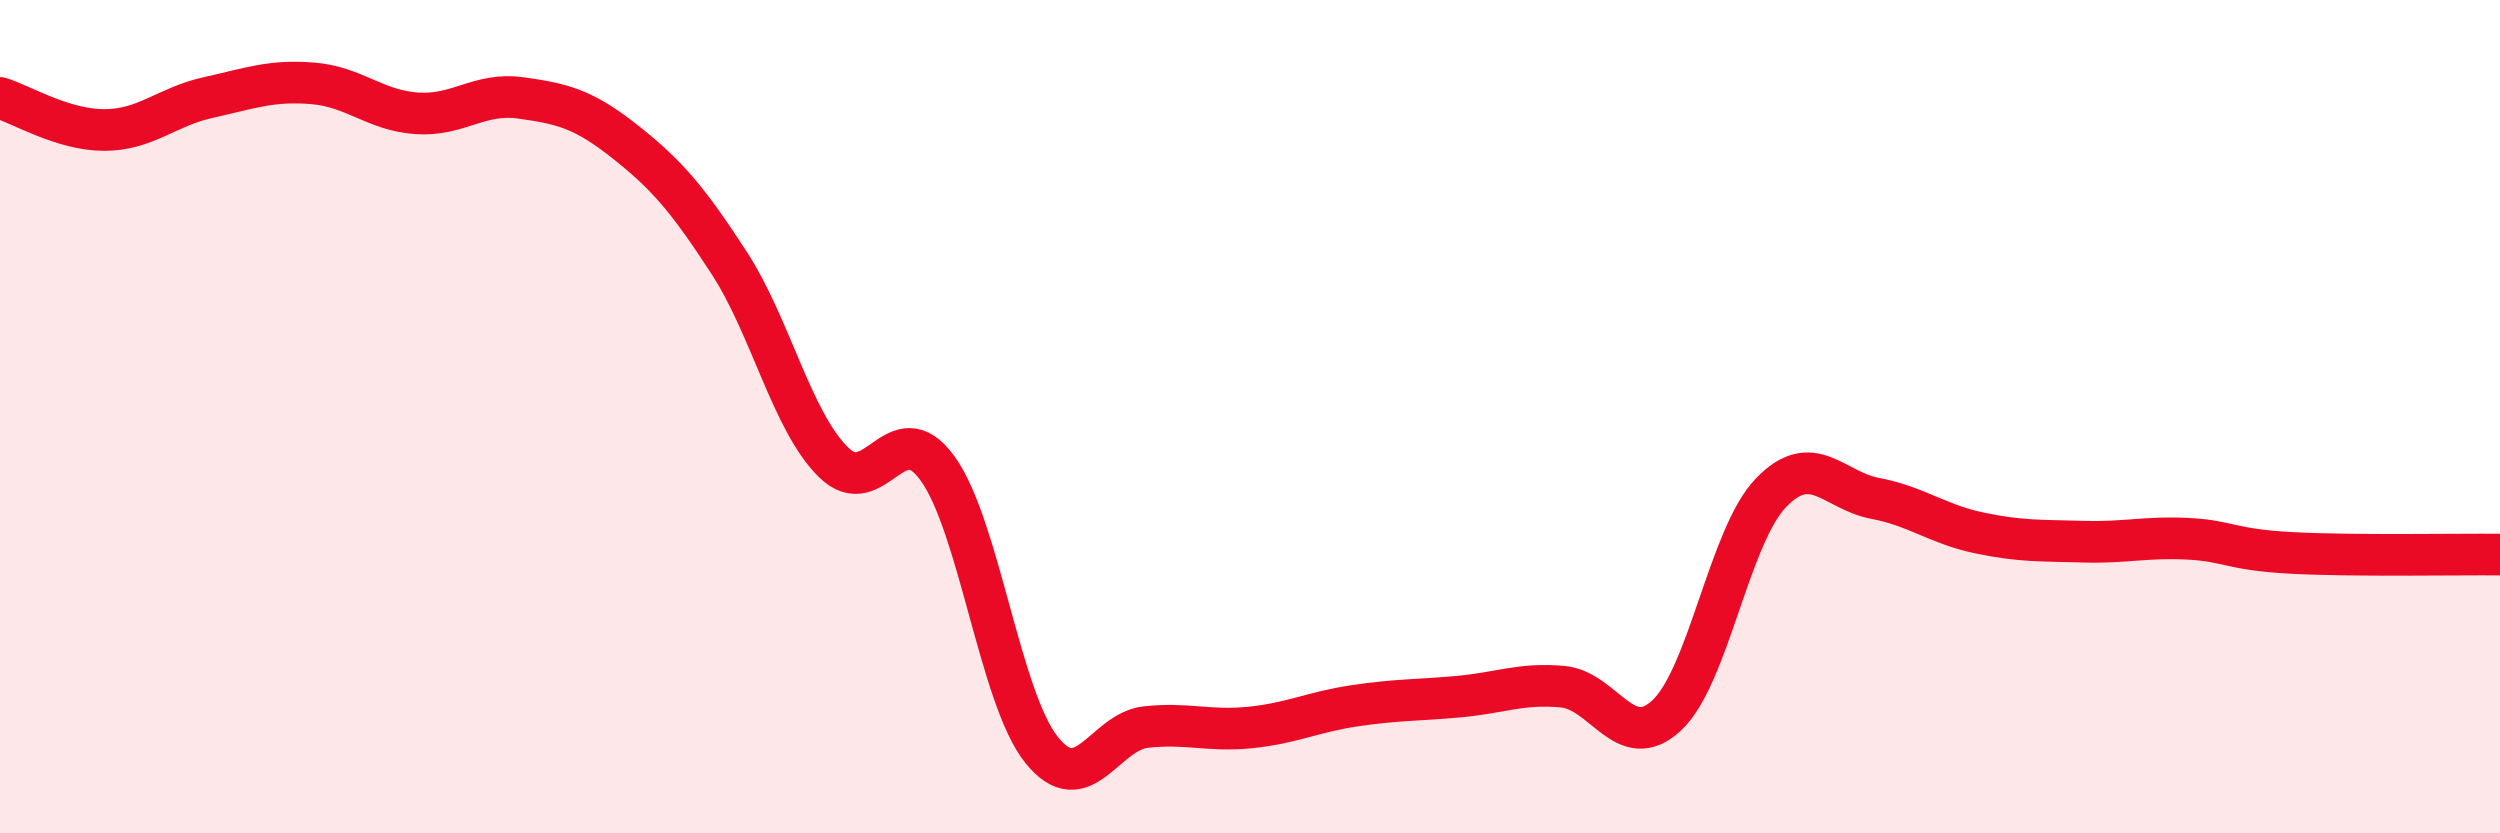
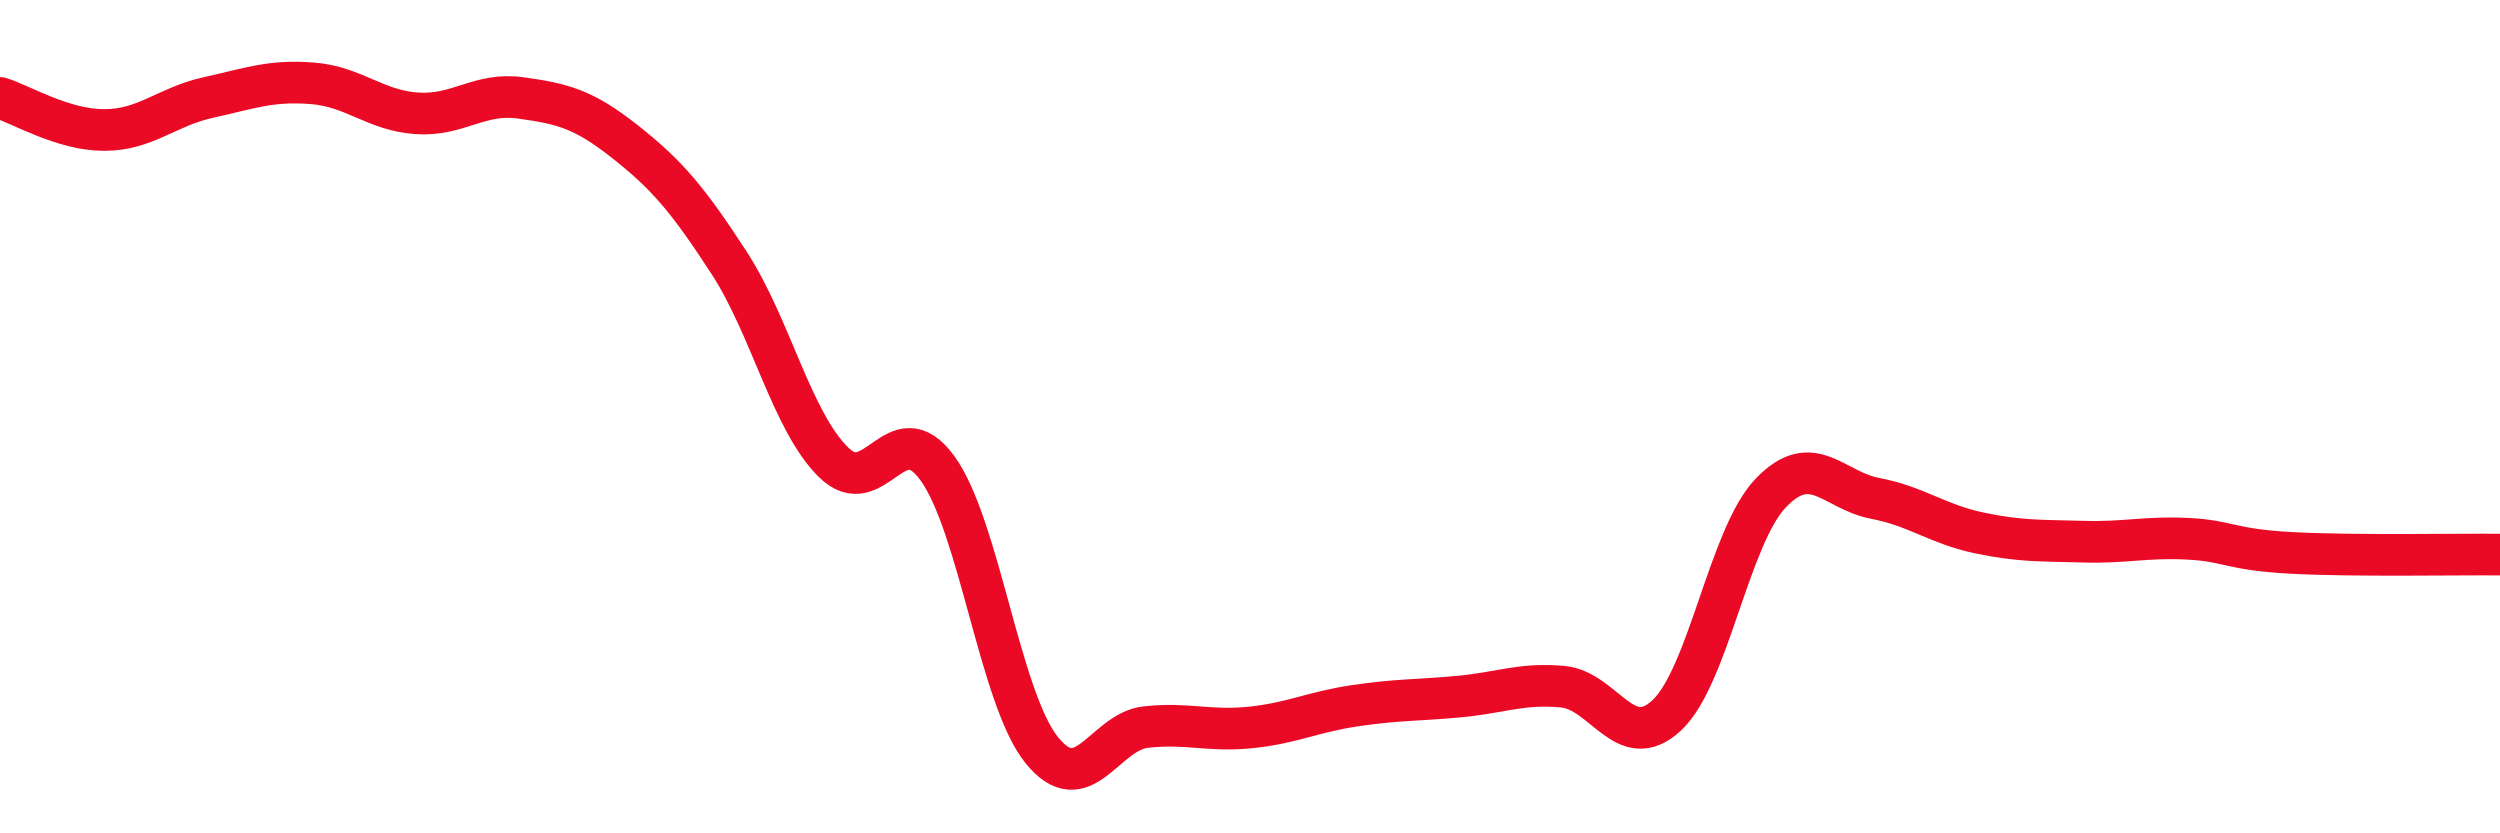
<svg xmlns="http://www.w3.org/2000/svg" width="60" height="20" viewBox="0 0 60 20">
-   <path d="M 0,2.35 C 0.5,2.5 1.5,3.12 2.5,3.12 C 3.5,3.12 4,2.56 5,2.34 C 6,2.12 6.5,1.92 7.5,2 C 8.5,2.08 9,2.65 10,2.72 C 11,2.79 11.5,2.21 12.5,2.35 C 13.5,2.49 14,2.61 15,3.4 C 16,4.19 16.5,4.77 17.5,6.31 C 18.5,7.85 19,10.1 20,11.09 C 21,12.08 21.5,9.86 22.5,11.24 C 23.5,12.62 24,16.76 25,18 C 26,19.24 26.5,17.56 27.5,17.45 C 28.5,17.34 29,17.56 30,17.46 C 31,17.36 31.5,17.09 32.5,16.94 C 33.5,16.79 34,16.81 35,16.72 C 36,16.63 36.5,16.39 37.5,16.48 C 38.5,16.57 39,18.1 40,17.17 C 41,16.24 41.5,12.87 42.5,11.83 C 43.5,10.79 44,11.77 45,11.96 C 46,12.15 46.5,12.58 47.5,12.79 C 48.5,13 49,12.97 50,13 C 51,13.03 51.5,12.88 52.5,12.93 C 53.5,12.98 53.5,13.19 55,13.27 C 56.5,13.35 59,13.3 60,13.31L60 20L0 20Z" fill="#EB0A25" opacity="0.1" stroke-linecap="round" stroke-linejoin="round" />
  <path d="M 0,2.35 C 0.5,2.5 1.5,3.12 2.5,3.12 C 3.5,3.12 4,2.56 5,2.34 C 6,2.12 6.5,1.92 7.5,2 C 8.5,2.08 9,2.65 10,2.72 C 11,2.79 11.5,2.21 12.5,2.35 C 13.5,2.49 14,2.61 15,3.4 C 16,4.19 16.5,4.77 17.5,6.31 C 18.5,7.85 19,10.1 20,11.09 C 21,12.08 21.5,9.86 22.5,11.24 C 23.5,12.62 24,16.76 25,18 C 26,19.24 26.5,17.56 27.5,17.45 C 28.5,17.34 29,17.56 30,17.46 C 31,17.36 31.5,17.09 32.5,16.94 C 33.5,16.79 34,16.81 35,16.72 C 36,16.63 36.5,16.39 37.5,16.48 C 38.5,16.57 39,18.1 40,17.17 C 41,16.24 41.5,12.87 42.5,11.83 C 43.5,10.79 44,11.77 45,11.96 C 46,12.15 46.5,12.58 47.5,12.79 C 48.5,13 49,12.97 50,13 C 51,13.03 51.5,12.88 52.5,12.93 C 53.5,12.98 53.5,13.19 55,13.27 C 56.5,13.35 59,13.3 60,13.31" stroke="#EB0A25" stroke-width="1" fill="none" stroke-linecap="round" stroke-linejoin="round" />
</svg>